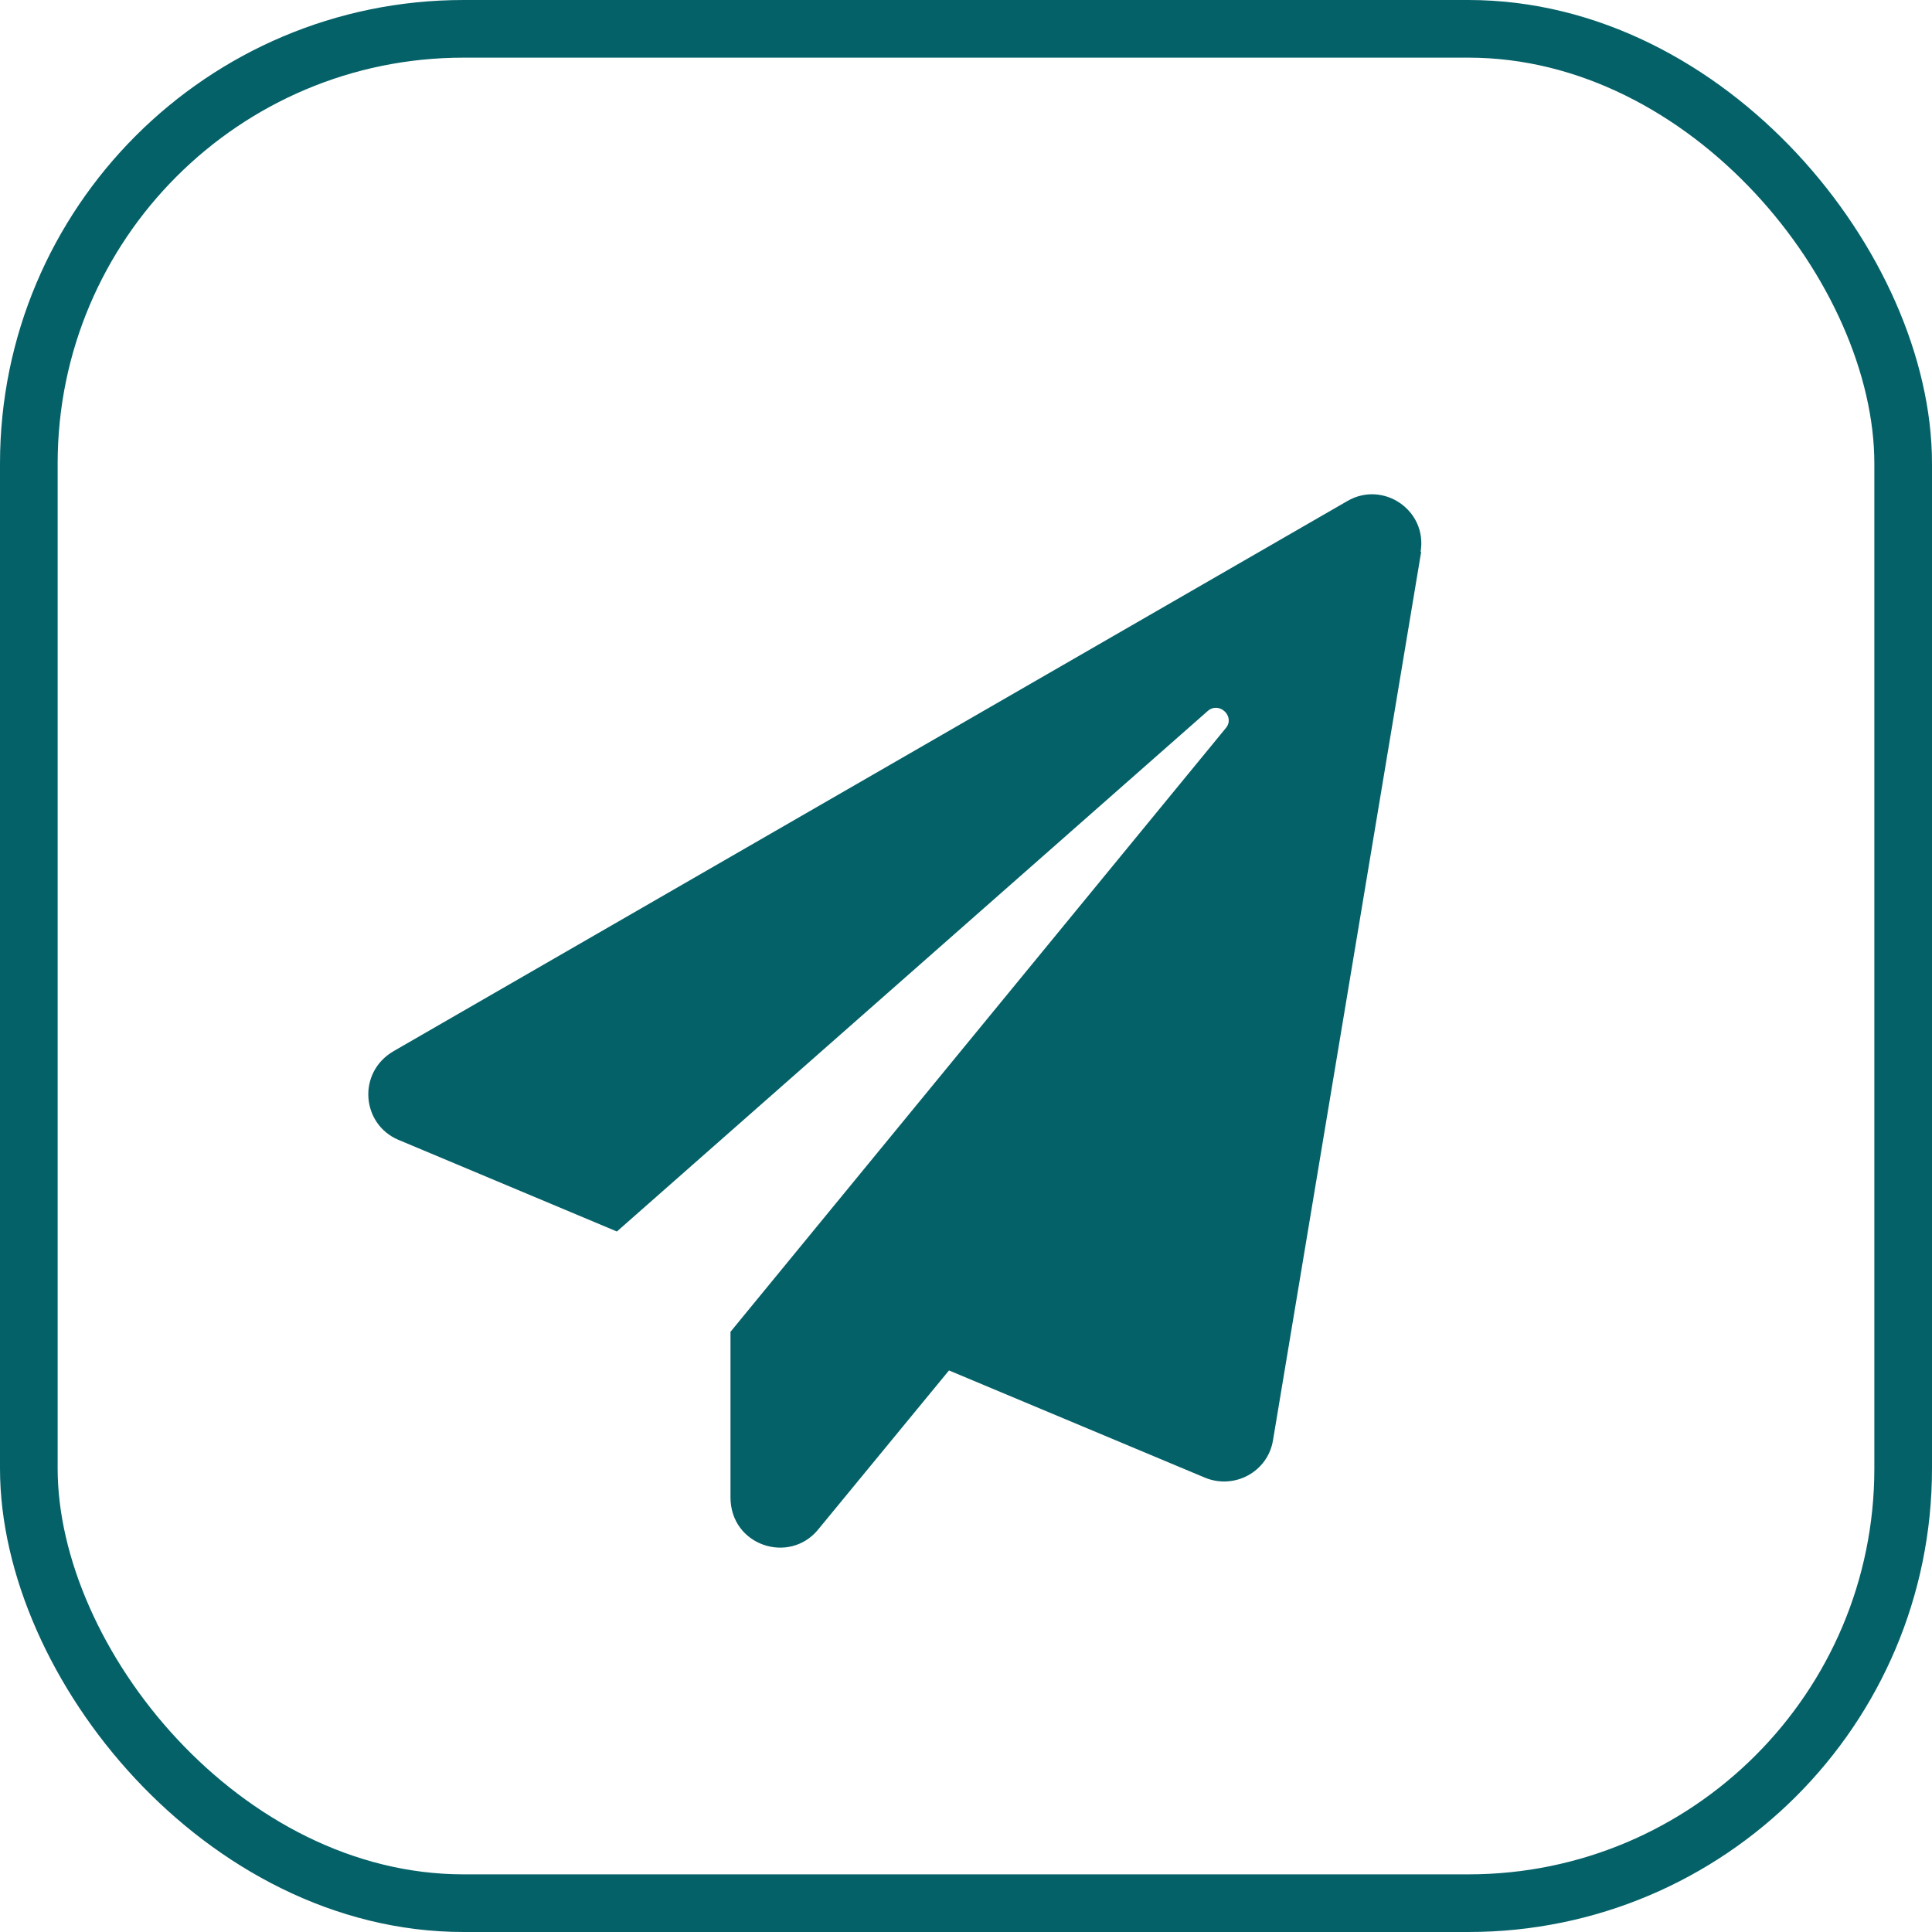
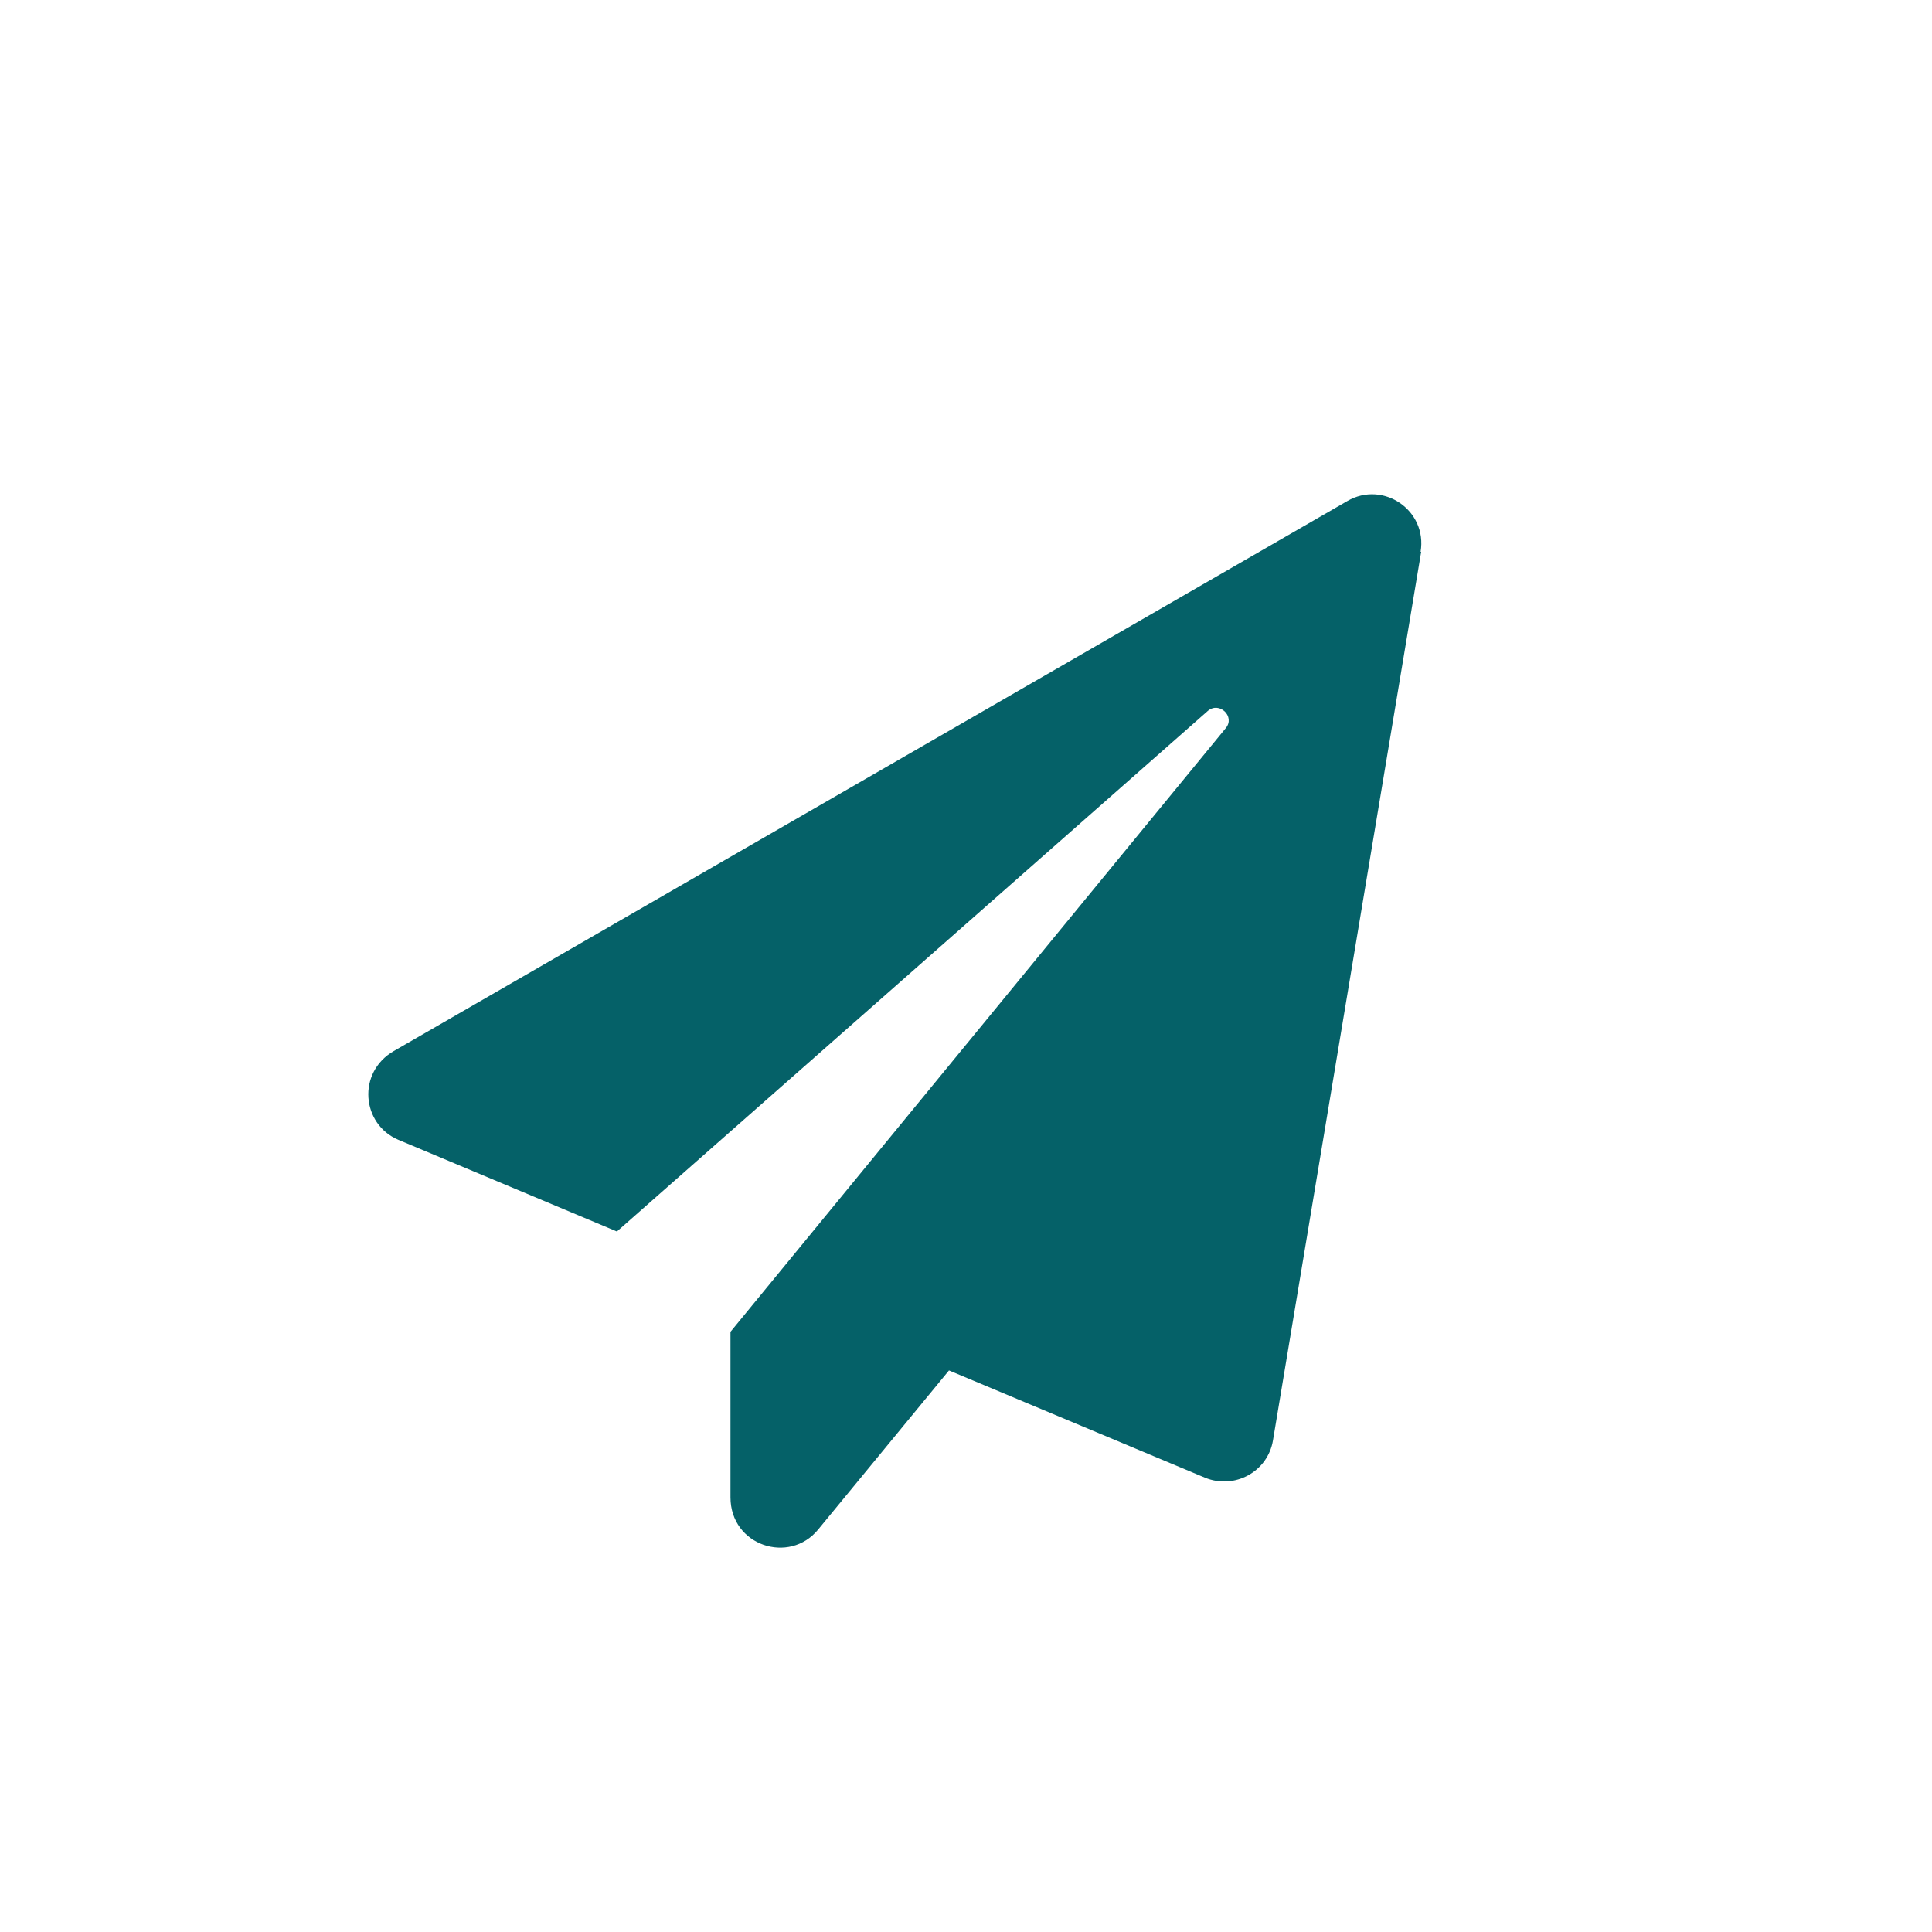
<svg xmlns="http://www.w3.org/2000/svg" id="Layer_2" viewBox="0 0 33.51 33.51">
  <defs>
    <style> .cls-1 { fill: none; stroke: #056168; stroke-miterlimit: 10; } .cls-2 { fill: #056168; } </style>
  </defs>
  <g id="Layer_1-2" data-name="Layer_1">
-     <rect class="cls-1" x=".5" y=".5" width="32.51" height="32.51" rx="7.54" ry="7.54" />
    <path class="cls-2" d="M24.65,9.57l-2.57,15.41c-.09.55-.67.86-1.18.65l-4.44-1.86-2.27,2.76c-.5.61-1.52.28-1.52-.56v-2.87l8.59-10.47c.17-.2-.11-.47-.31-.3l-10.25,9.03-3.79-1.59c-.64-.27-.72-1.17-.08-1.54l16.54-9.54c.62-.36,1.39.16,1.27.88Z" />
  </g>
</svg>